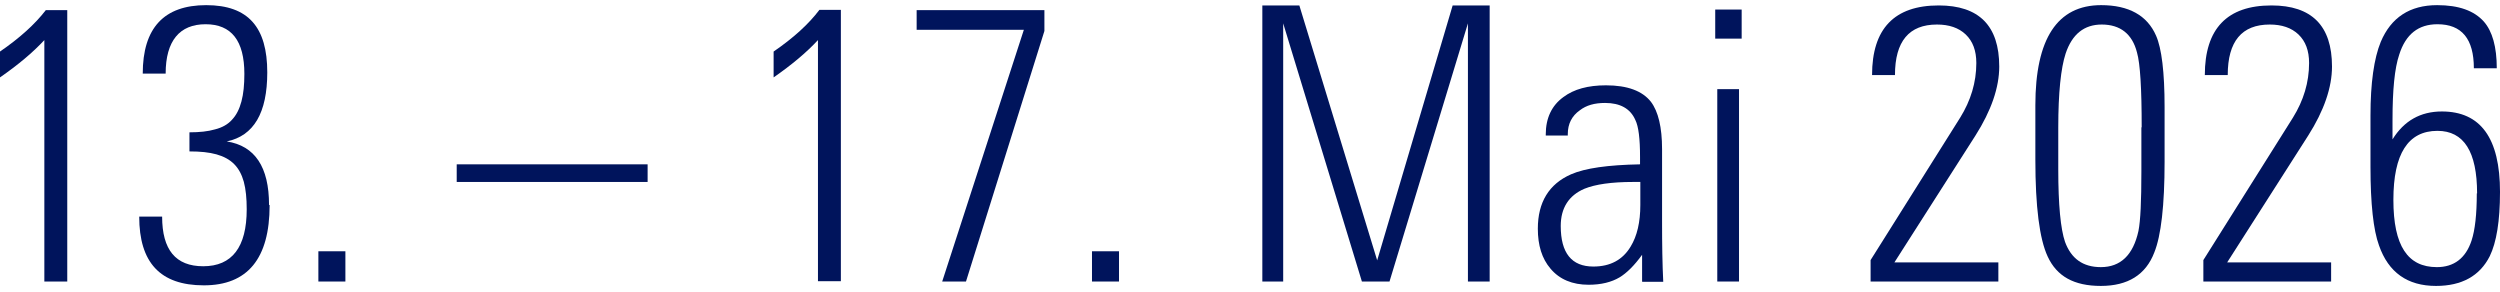
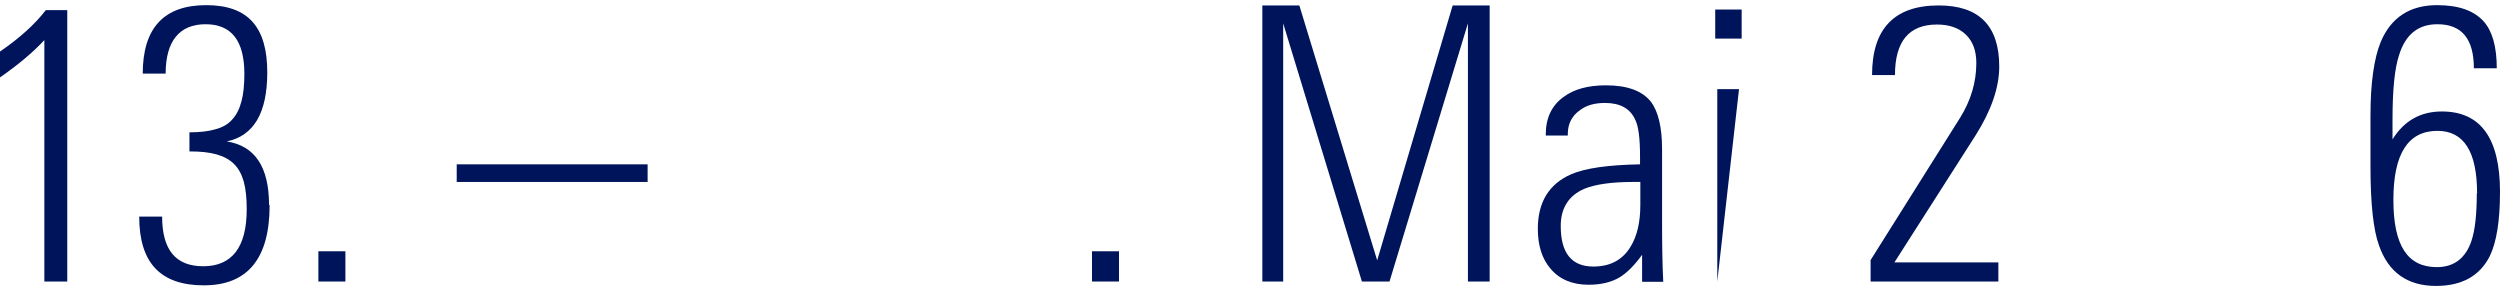
<svg xmlns="http://www.w3.org/2000/svg" width="120" height="14" viewBox="0 0 85.12 9.56">
  <path fill="#00145C" d="m1.51 9.4v-8.22c-.39.42-.89.84-1.51 1.27v-.88c.67-.46 1.19-.93 1.56-1.41h.73v9.24z" />
  <path fill="#00145C" d="m9.18 6.8c0 1.82-.75 2.73-2.24 2.73s-2.2-.78-2.2-2.34h.78c0 1.13.46 1.69 1.4 1.69.98 0 1.48-.65 1.48-1.94 0-.37-.03-.68-.1-.94-.07-.25-.18-.45-.33-.6s-.35-.26-.6-.33-.55-.1-.92-.1v-.65c.34 0 .63-.03.87-.1.24-.06.44-.17.58-.33.15-.16.25-.36.32-.62s.1-.57.1-.94c0-1.13-.44-1.69-1.32-1.69s-1.36.56-1.36 1.68h-.78c0-1.55.72-2.33 2.16-2.33s2.08.76 2.08 2.29c0 1.38-.46 2.16-1.38 2.35.96.15 1.44.87 1.44 2.16z" />
  <path fill="#00145C" d="m10.84 9.4v-1.03h.92v1.03z" />
  <path fill="#00145C" d="m15.55 6.01v-.6h6.5v.6z" />
-   <path fill="#00145C" d="m27.85 9.4v-8.22c-.39.42-.89.84-1.51 1.27v-.88c.67-.46 1.19-.93 1.56-1.42h.73v9.24h-.78z" />
-   <path fill="#00145C" d="m32.9 9.4h-.82l2.78-8.57h-3.65v-.67h4.35v.71l-2.67 8.53z" />
  <path fill="#00145C" d="m37.18 9.4v-1.03h.92v1.03z" />
  <path fill="#00145C" d="m49.98 9.4v-8.79l-2.67 8.79h-.94l-2.68-8.79v8.79h-.71v-9.4h1.26l2.65 8.68 2.57-8.68h1.26v9.4h-.75z" />
  <path fill="#00145C" d="m55.91 9.4v-.91c-.26.36-.52.62-.77.77-.27.16-.62.25-1.05.25-.55 0-.99-.18-1.3-.55-.29-.34-.43-.79-.43-1.36 0-.9.38-1.52 1.13-1.85.48-.21 1.26-.32 2.35-.34v-.25c0-.62-.05-1.04-.16-1.26-.17-.39-.52-.58-1.03-.58-.36 0-.64.08-.86.25-.27.19-.41.46-.41.81v.05h-.75v-.04c0-.55.2-.98.6-1.27.36-.27.84-.4 1.45-.4.73 0 1.24.19 1.53.56.25.33.38.87.38 1.61v2.47c0 .76.01 1.45.04 2.05h-.71zm-.06-3.39h-.25c-.73 0-1.28.08-1.65.23-.54.23-.81.66-.81 1.27 0 .92.37 1.38 1.11 1.38.58 0 1-.23 1.27-.68.22-.36.33-.83.33-1.42v-.79z" />
-   <path fill="#00145C" d="m58.4 1.13v-.99h.9v.99zm.07 8.27v-6.55h.74v6.55z" />
+   <path fill="#00145C" d="m58.4 1.13v-.99h.9v.99zm.07 8.27v-6.55h.74z" />
  <path fill="#00145C" d="m68.07 2.08c0 .71-.27 1.5-.81 2.35l-2.76 4.32h3.54v.65h-4.35v-.73l3.05-4.85c.36-.58.55-1.2.55-1.86 0-.42-.12-.74-.36-.97s-.57-.34-.98-.34c-.95 0-1.43.57-1.43 1.72h-.78c0-1.58.76-2.37 2.27-2.37 1.37 0 2.06.69 2.06 2.08z" />
-   <path fill="#00145C" d="m73.7 5.32c0 1.49-.12 2.52-.35 3.09-.29.76-.9 1.14-1.82 1.14s-1.5-.33-1.81-1c-.28-.6-.42-1.7-.42-3.3v-1.85c0-2.27.75-3.41 2.24-3.41.94 0 1.57.35 1.87 1.04.19.43.29 1.24.29 2.43v1.85zm-.78-1.17c0-1.32-.05-2.17-.16-2.55-.16-.63-.57-.95-1.2-.95-.6 0-1.01.33-1.23.99-.16.49-.25 1.33-.25 2.52v1.42c0 1.21.08 2.03.23 2.47.21.57.61.86 1.22.86.67 0 1.1-.41 1.28-1.23.07-.35.1-1.02.1-2.03v-1.5z" />
-   <path fill="#00145C" d="m79.4 2.08c0 .71-.27 1.5-.81 2.35l-2.76 4.32h3.54v.65h-4.35v-.73l3.05-4.85c.36-.58.55-1.2.55-1.86 0-.42-.12-.74-.36-.97s-.57-.34-.98-.34c-.95 0-1.43.57-1.43 1.72h-.78c0-1.58.76-2.37 2.27-2.37 1.37 0 2.06.69 2.06 2.08z" />
  <path fill="#00145C" d="m85.12 6.35c0 .99-.12 1.72-.35 2.19-.34.67-.95 1.01-1.83 1.01-.97 0-1.62-.46-1.94-1.38-.19-.52-.29-1.41-.29-2.68v-1.74c0-1.11.12-1.95.35-2.51.35-.83.99-1.25 1.92-1.25.74 0 1.26.19 1.59.56.29.33.44.86.44 1.59h-.78c0-1-.41-1.5-1.24-1.5-.65 0-1.08.34-1.3 1.03-.16.47-.23 1.21-.23 2.24v.65c.39-.63.95-.95 1.68-.95 1.32 0 1.98.91 1.98 2.74zm-.78.05c0-1.42-.45-2.13-1.35-2.13-1 0-1.5.78-1.5 2.35s.49 2.29 1.48 2.29c.58 0 .98-.3 1.18-.9.12-.36.18-.9.18-1.61z" />
</svg>